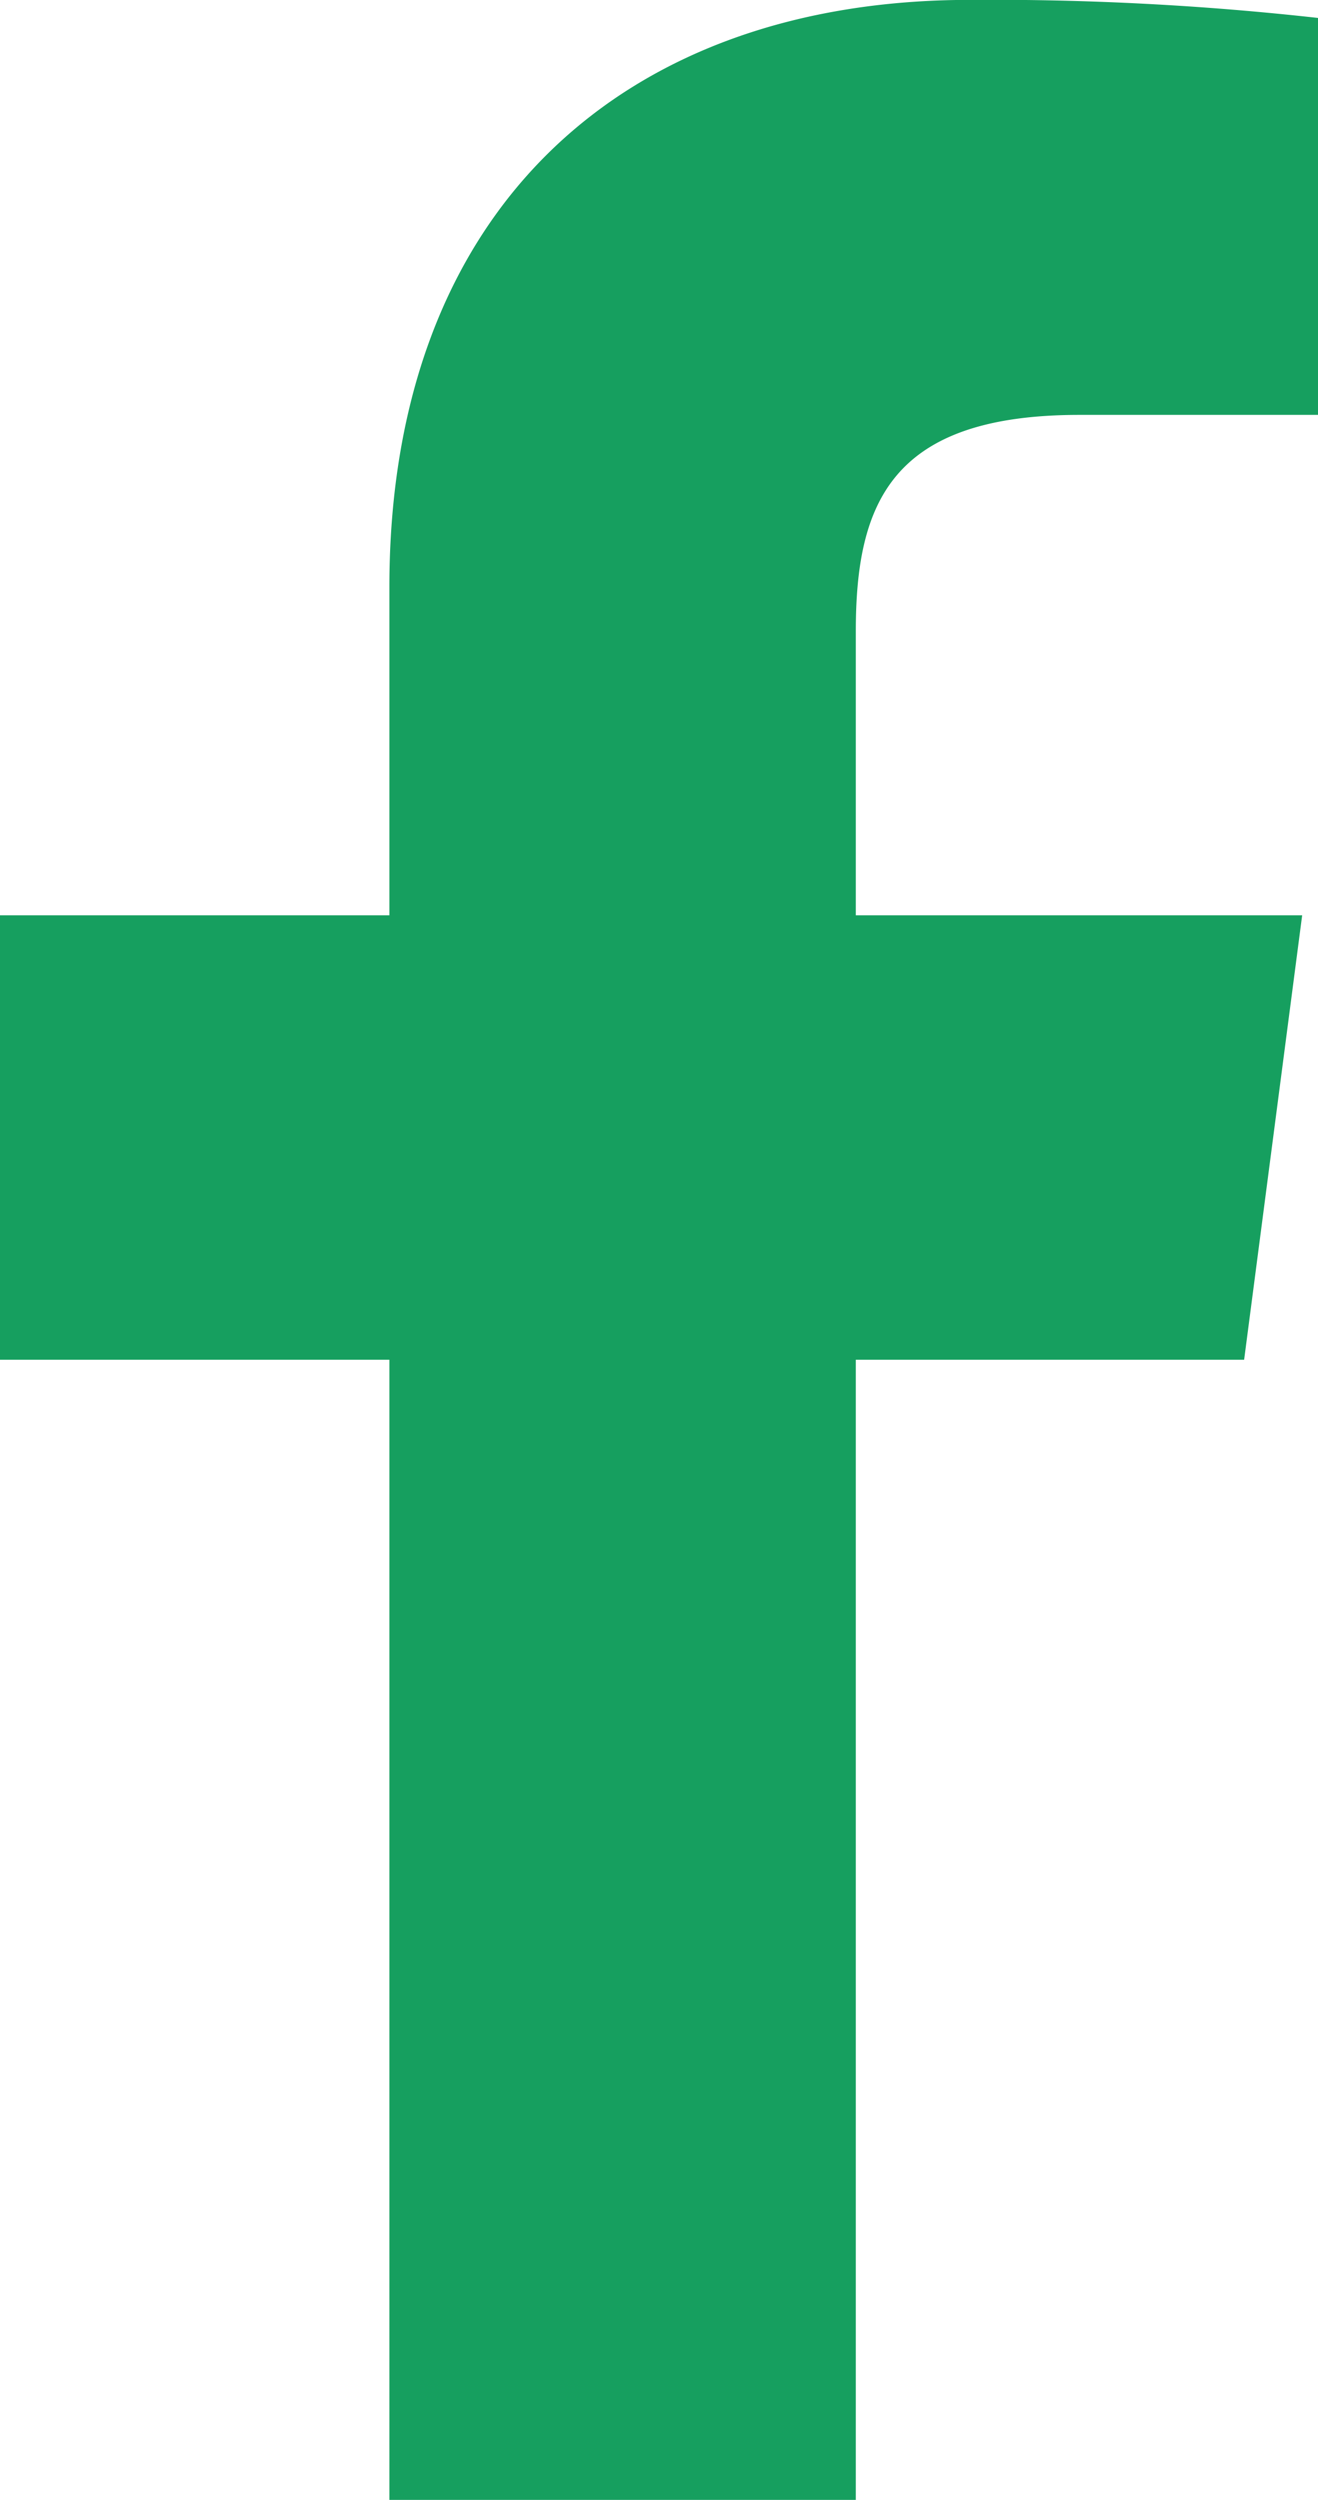
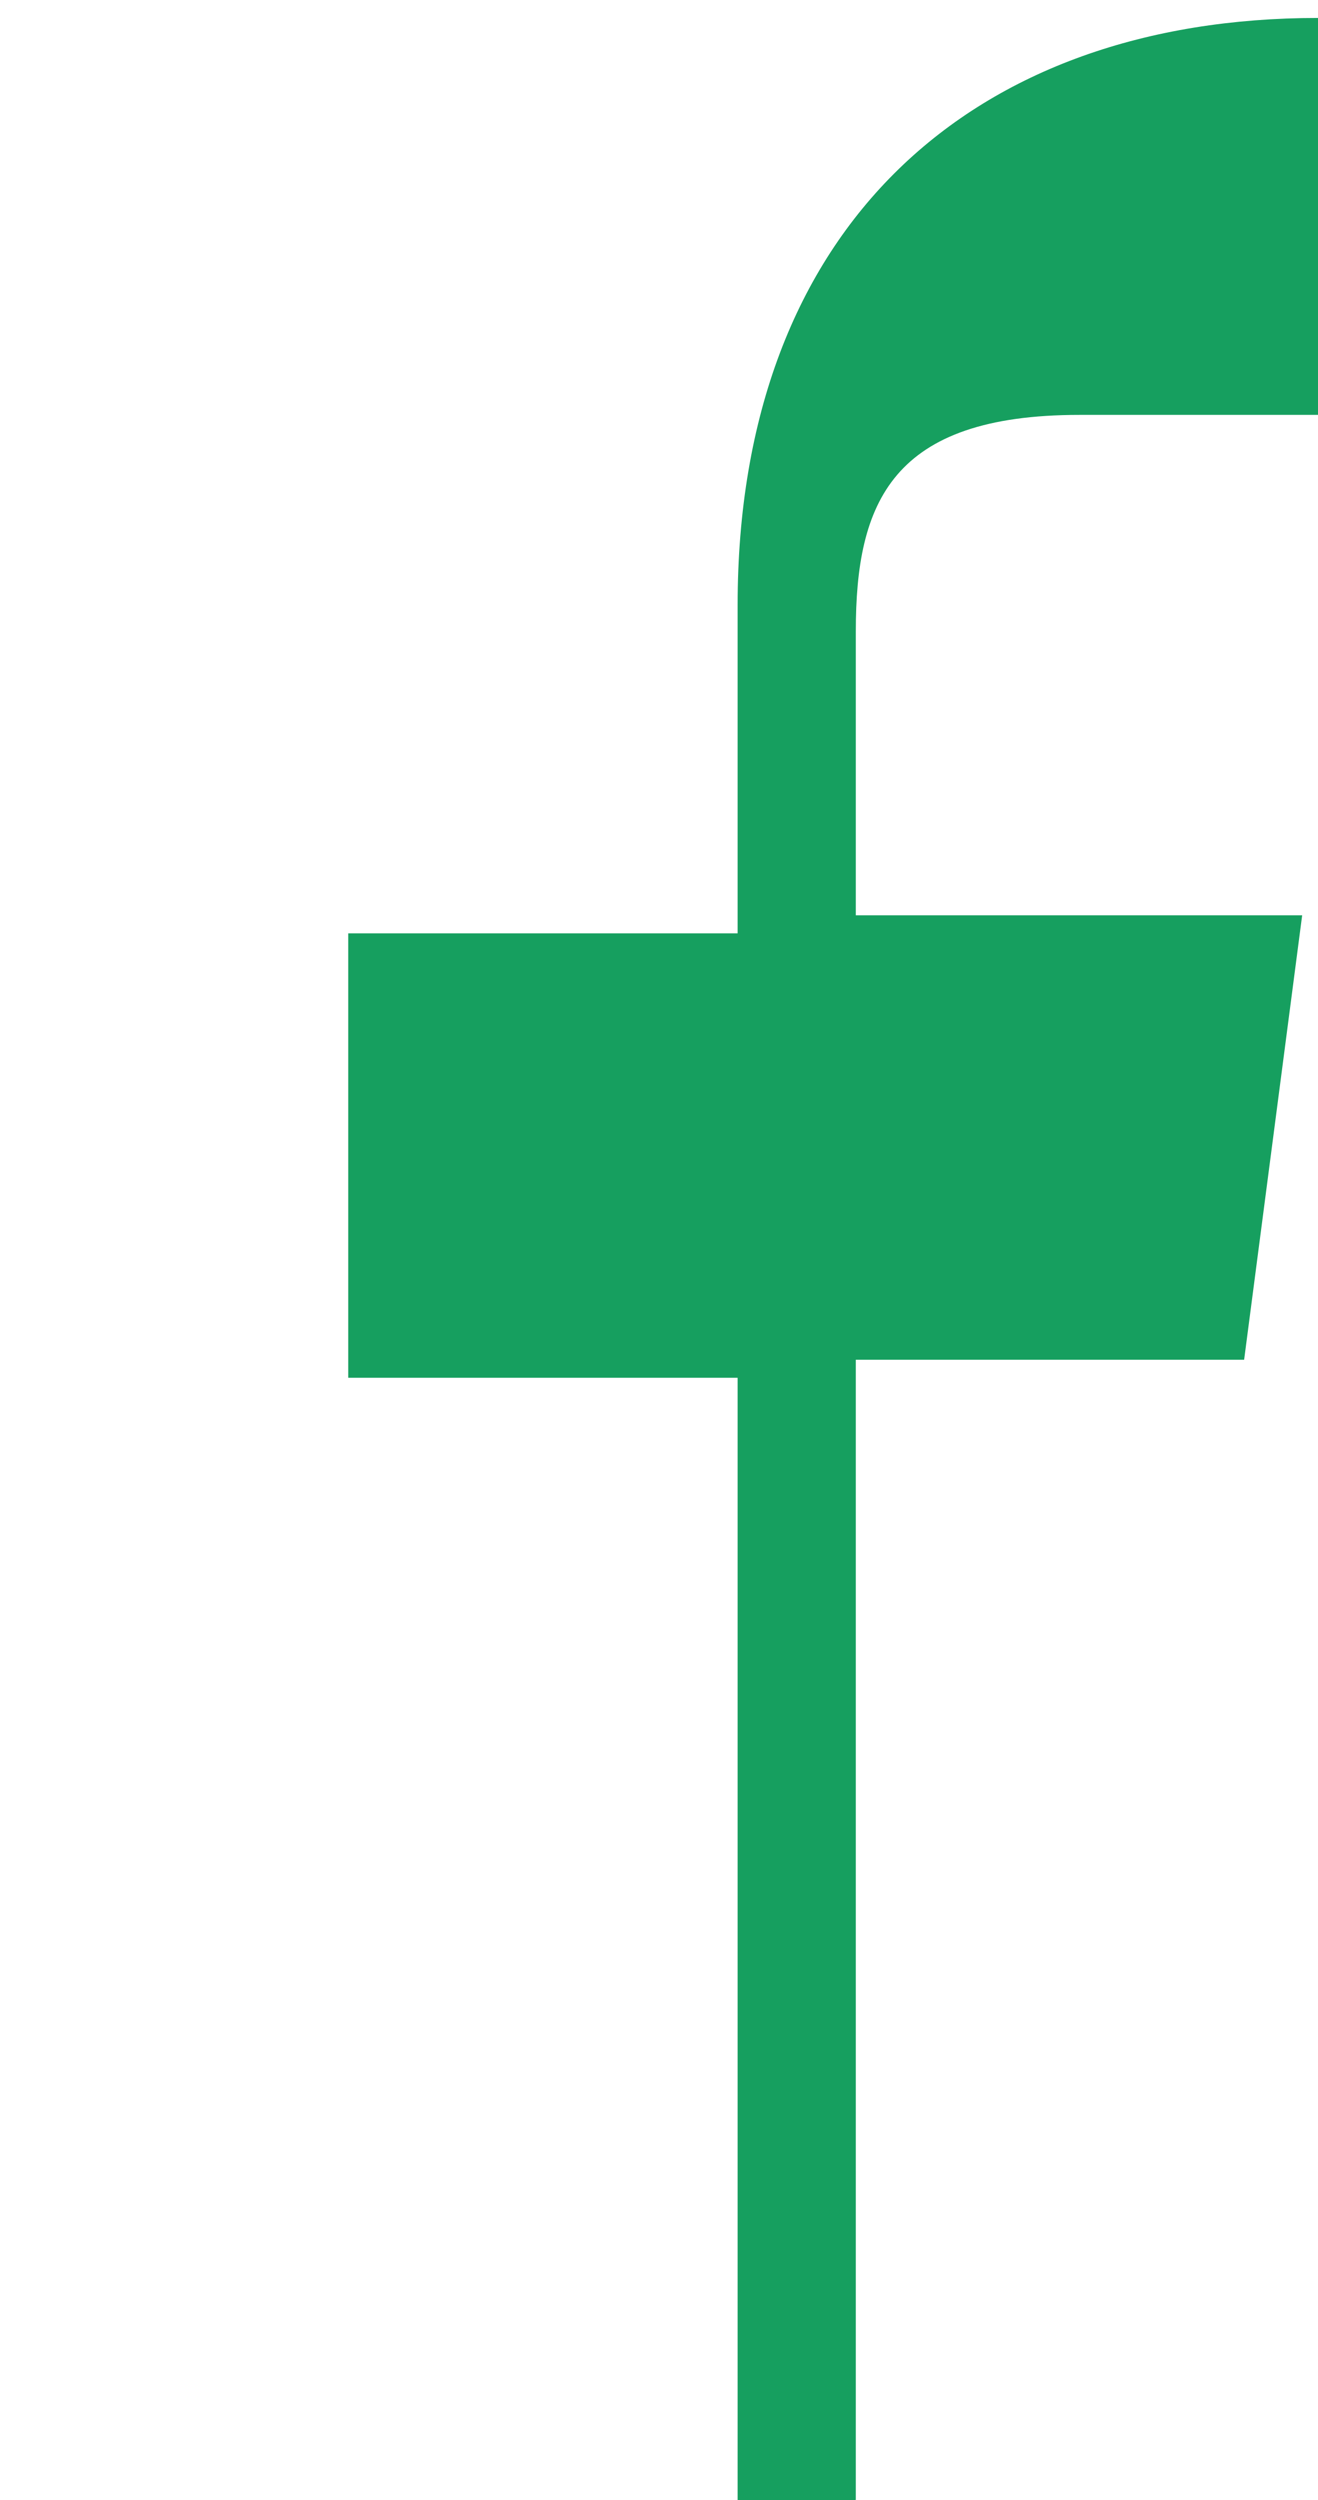
<svg xmlns="http://www.w3.org/2000/svg" width="12.49" height="23.681" viewBox="0 0 12.49 23.681">
-   <path id="Path_161" data-name="Path 161" d="M1348.31,9644.2v-10.8h3.68l.55-4.21h-4.23v-2.69c0-1.22.34-2.05,2.12-2.05h2.26v-3.76a27.85,27.85,0,0,0-3.3-.171c-3.26,0-5.5,1.961-5.5,5.561v3.11h-3.69v4.21h3.69v10.8Z" transform="translate(-1340.2 -9620.52)" fill="#169f5f" />
+   <path id="Path_161" data-name="Path 161" d="M1348.31,9644.2v-10.8h3.68l.55-4.21h-4.23v-2.69c0-1.22.34-2.05,2.12-2.05h2.26v-3.76c-3.26,0-5.5,1.961-5.5,5.561v3.11h-3.69v4.21h3.69v10.8Z" transform="translate(-1340.2 -9620.52)" fill="#169f5f" />
</svg>